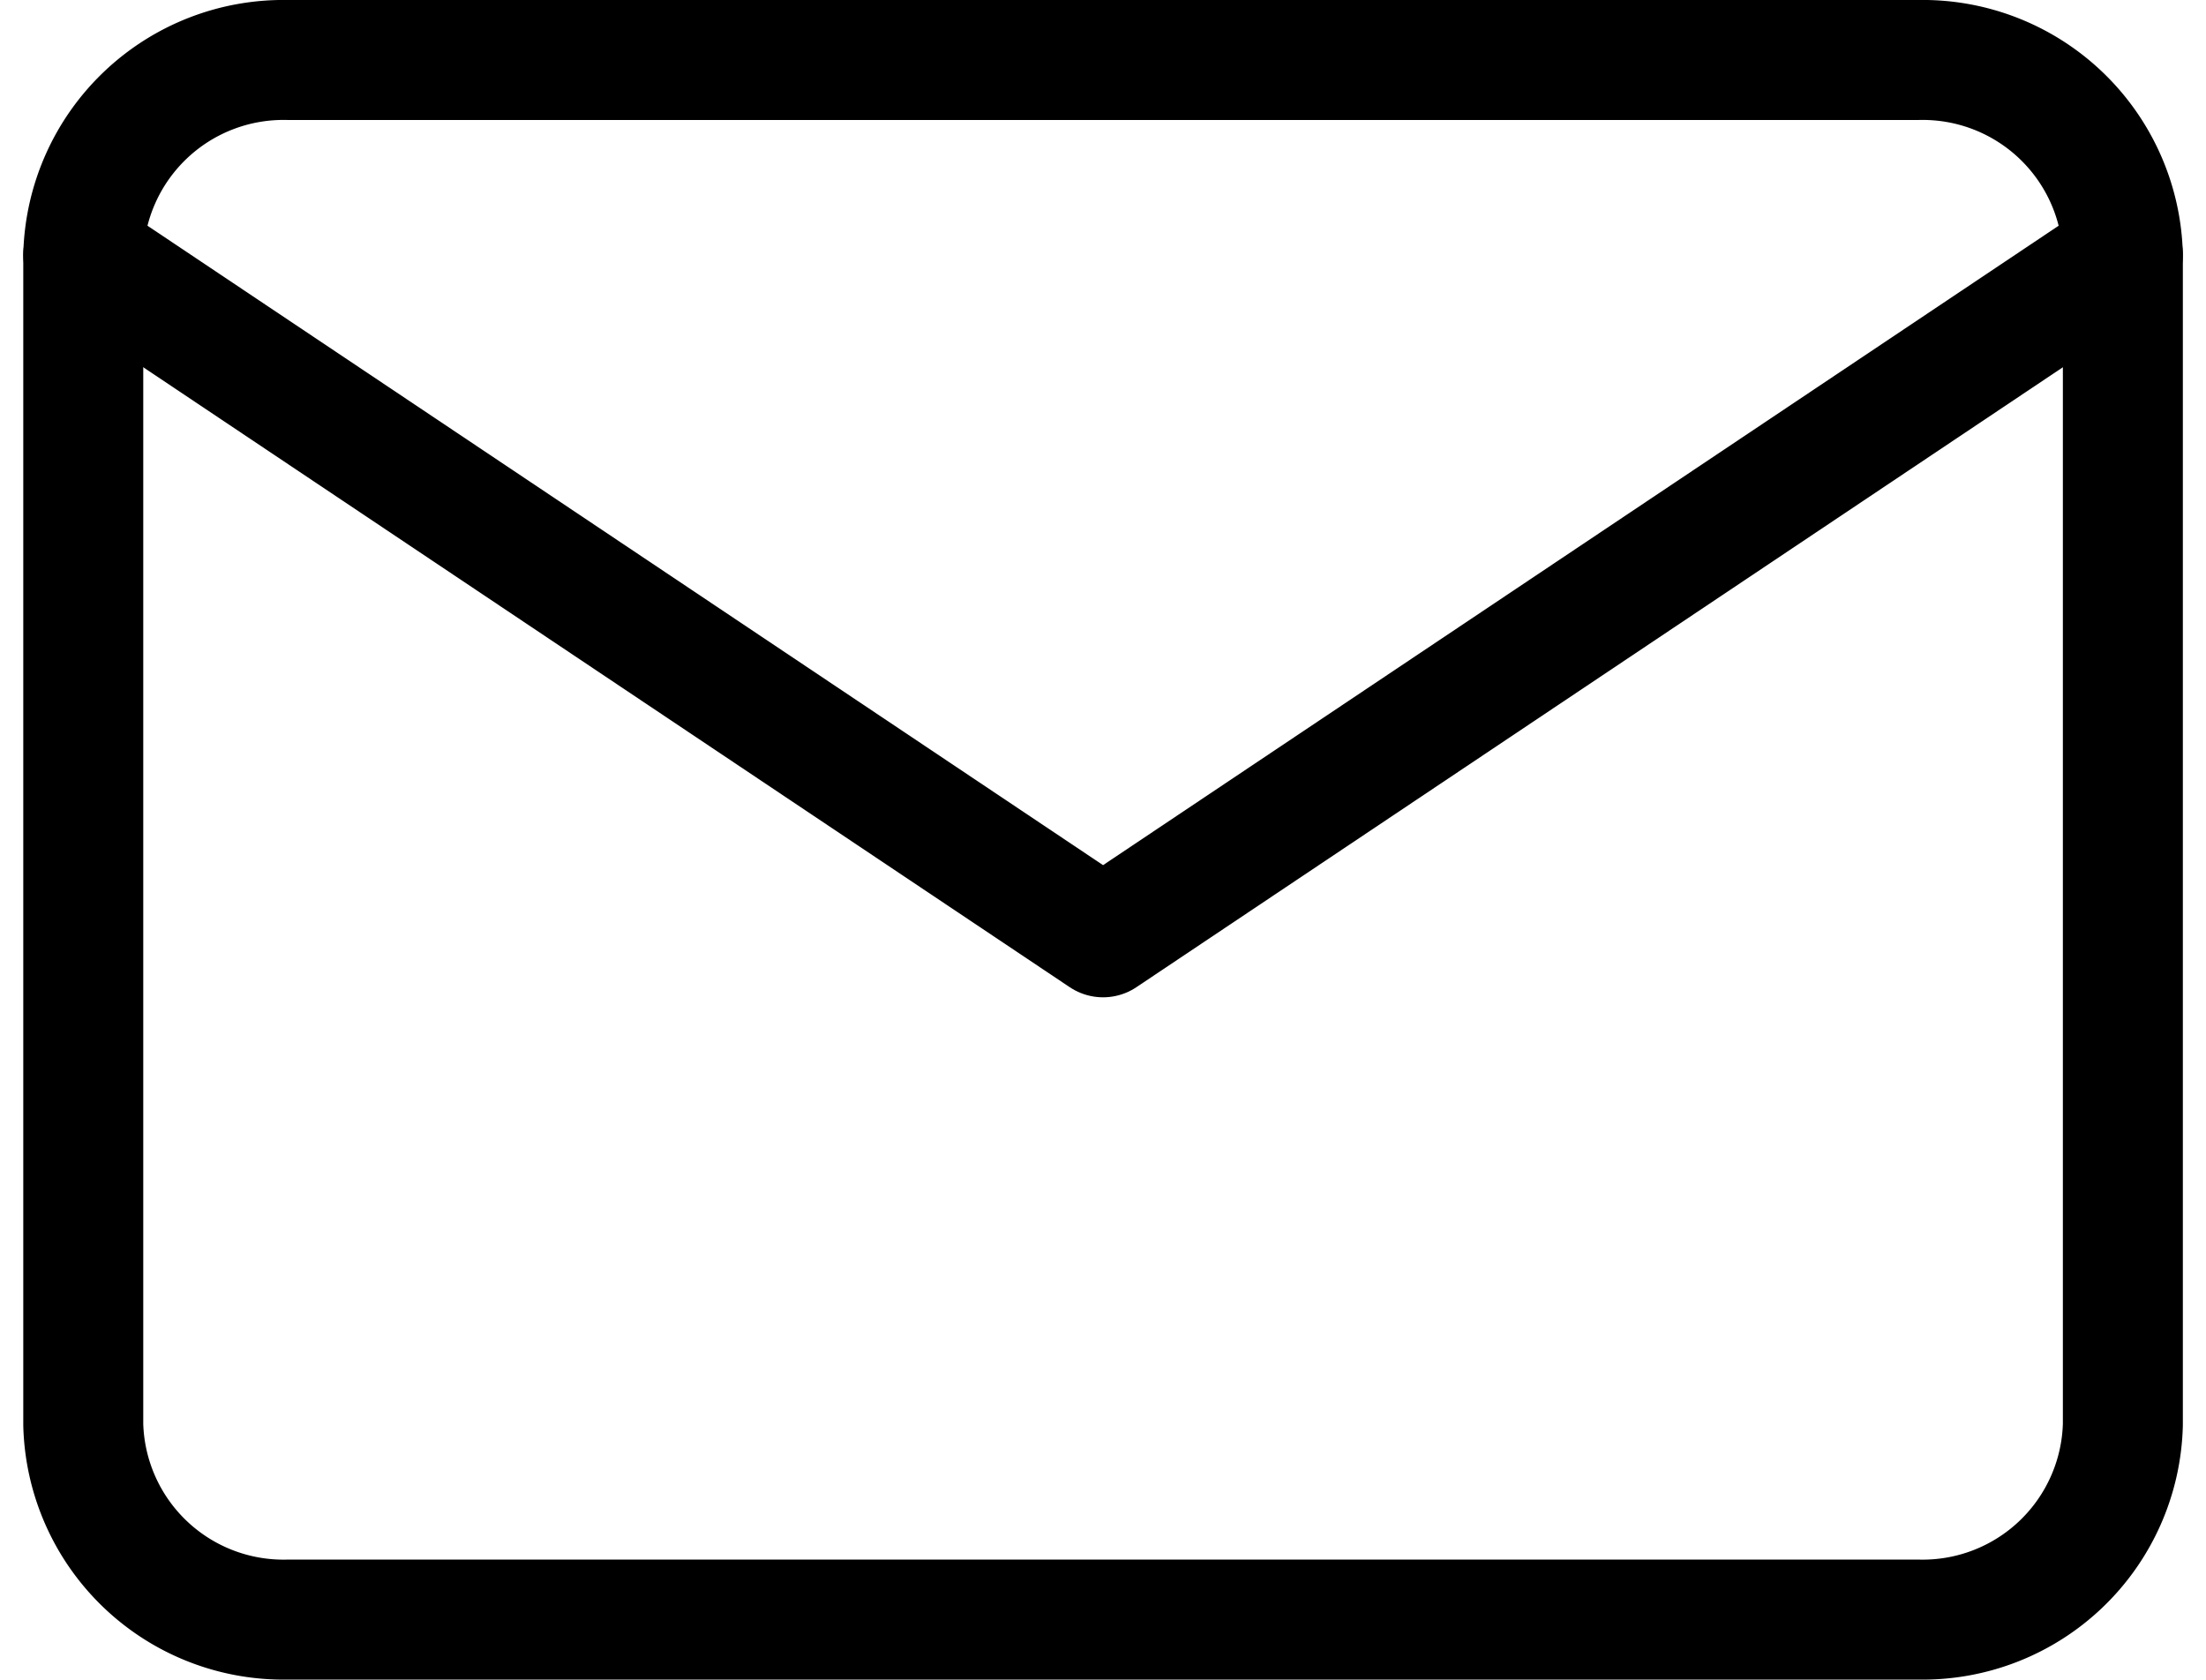
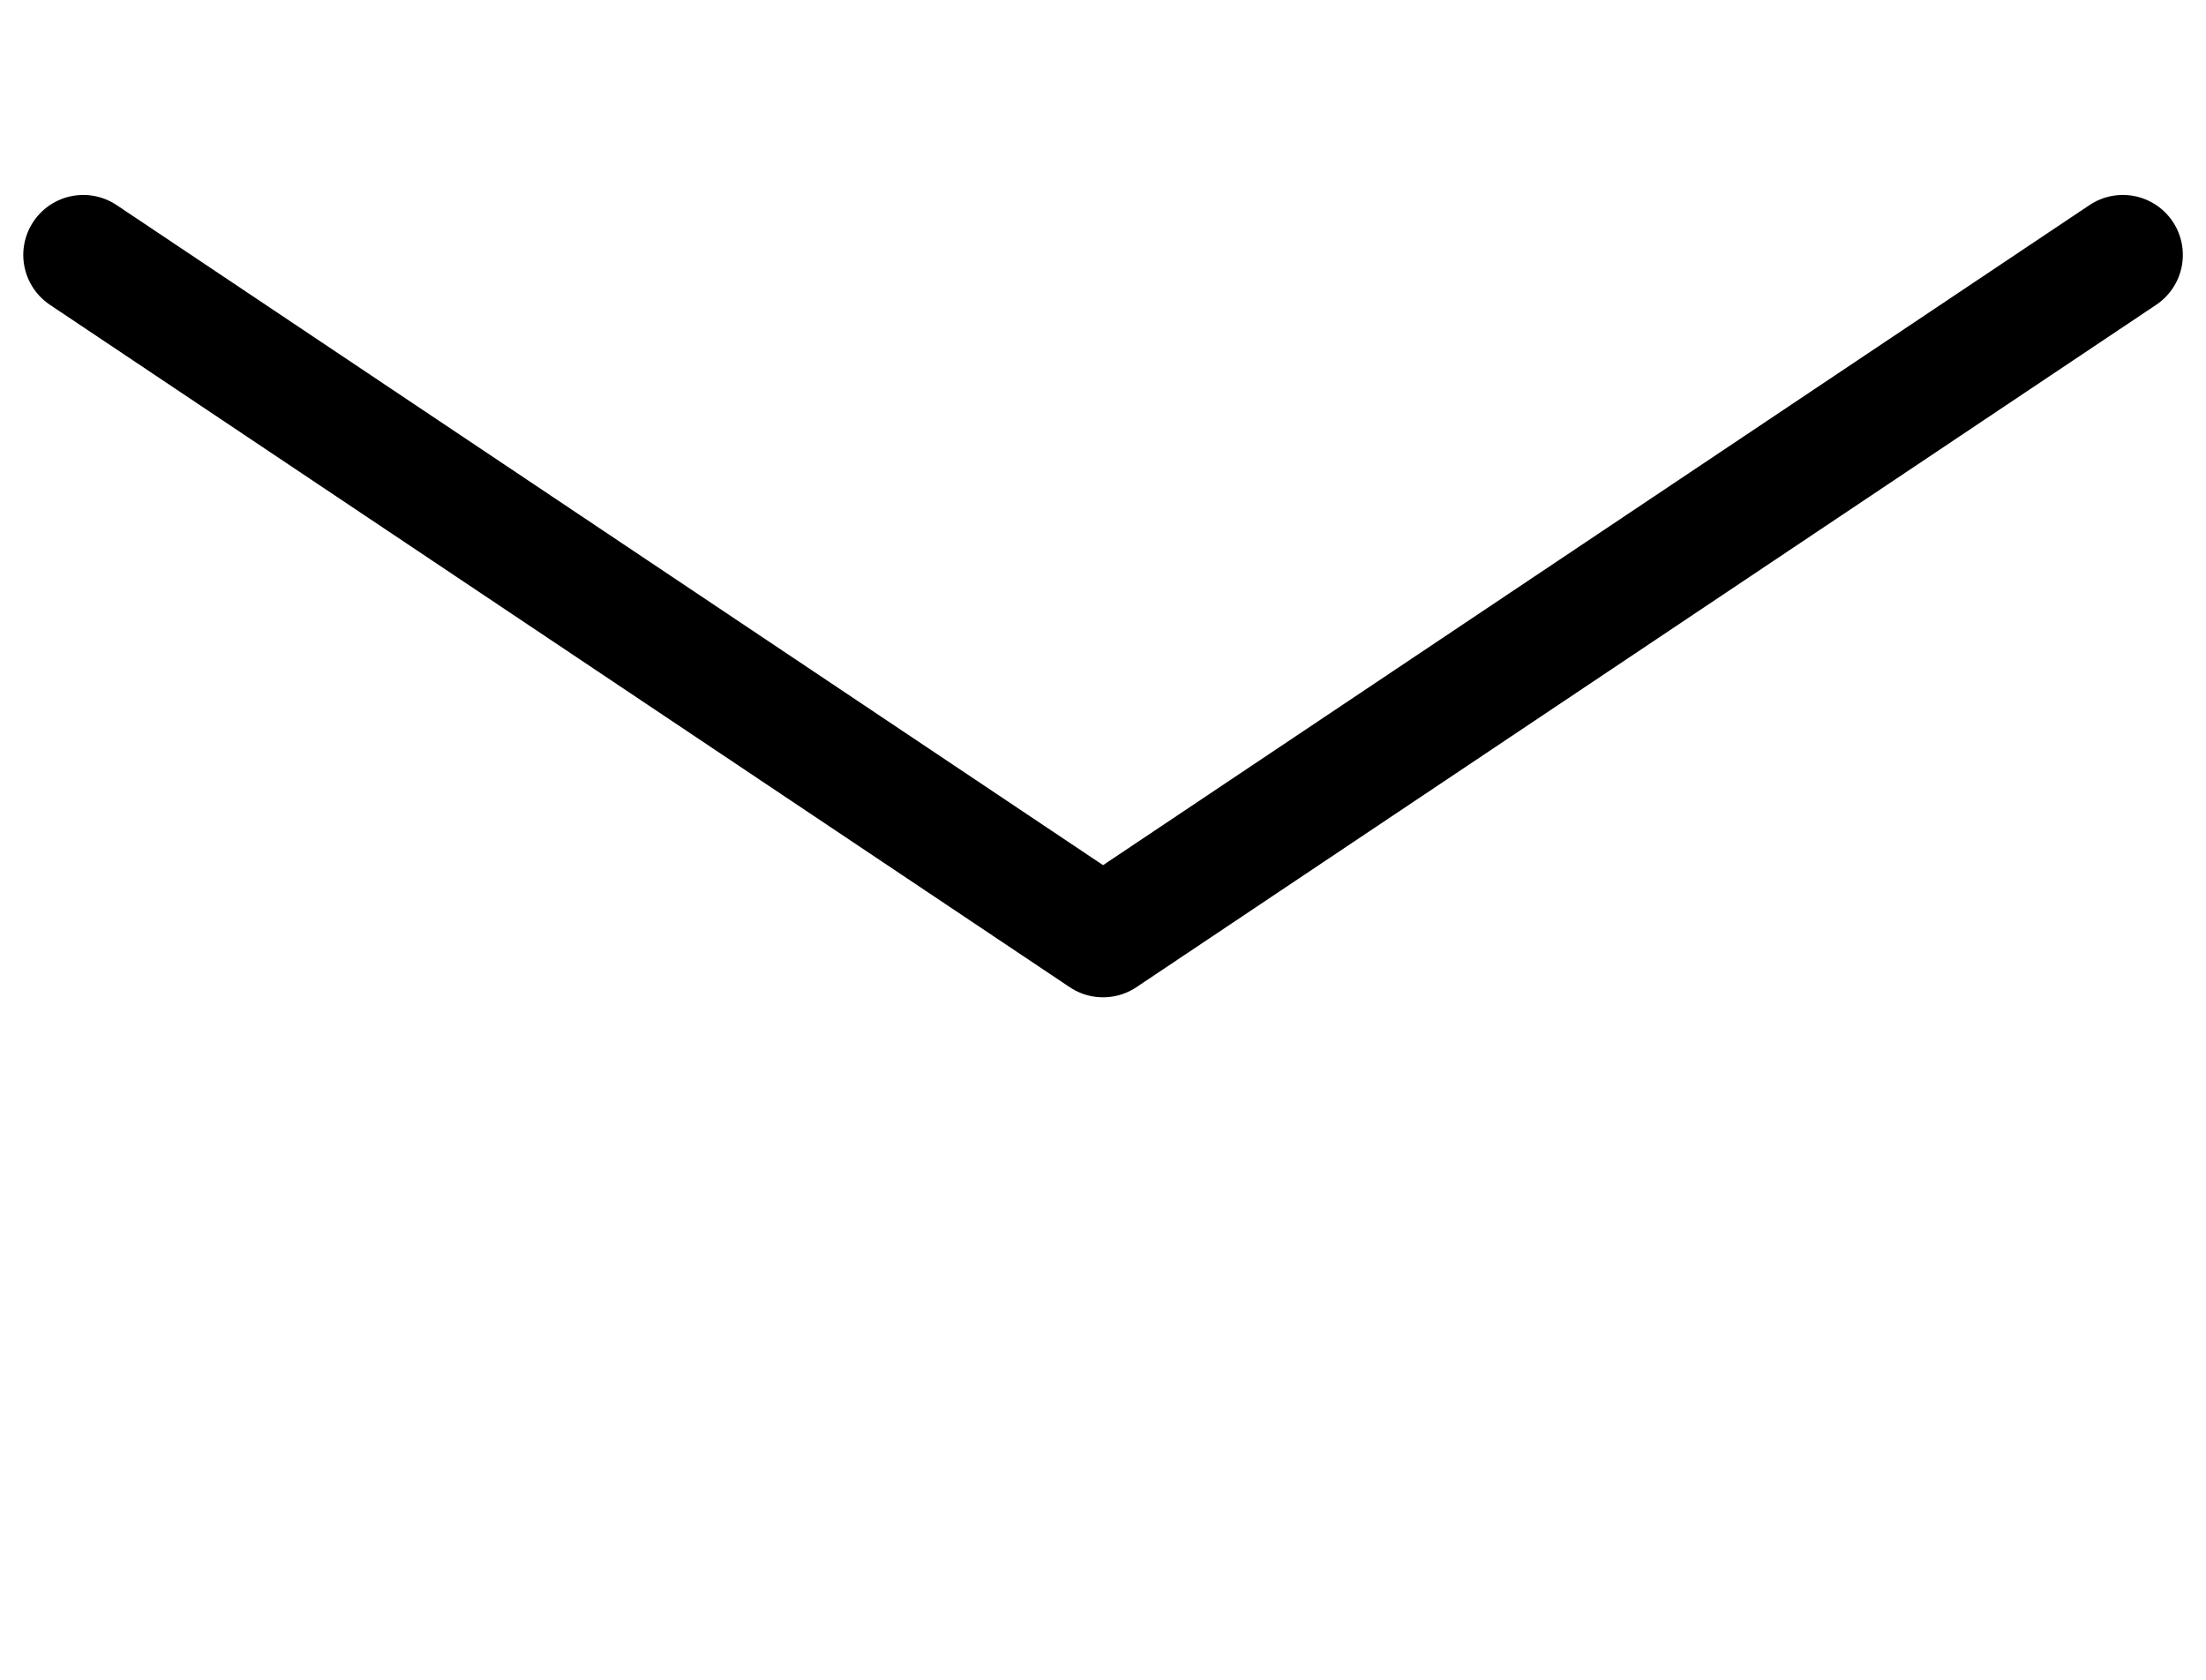
<svg xmlns="http://www.w3.org/2000/svg" width="18.387" height="14" viewBox="0 0 18.387 14">
  <g id="email" transform="translate(-2.306 -5.5)">
-     <path id="Trazado_26" data-name="Trazado 26" d="M4.7,6H18.3A1.669,1.669,0,0,1,20,7.625v9.75A1.669,1.669,0,0,1,18.3,19H4.7A1.669,1.669,0,0,1,3,17.375V7.625A1.669,1.669,0,0,1,4.7,6Z" fill="none" stroke="#000" stroke-linecap="round" stroke-linejoin="round" stroke-width="1" />
    <path id="Trazado_27" data-name="Trazado 27" d="M20,9l-8.5,5.688L3,9" transform="translate(0 -1.375)" fill="none" stroke="#000" stroke-linecap="round" stroke-linejoin="round" stroke-width="1" />
  </g>
</svg>